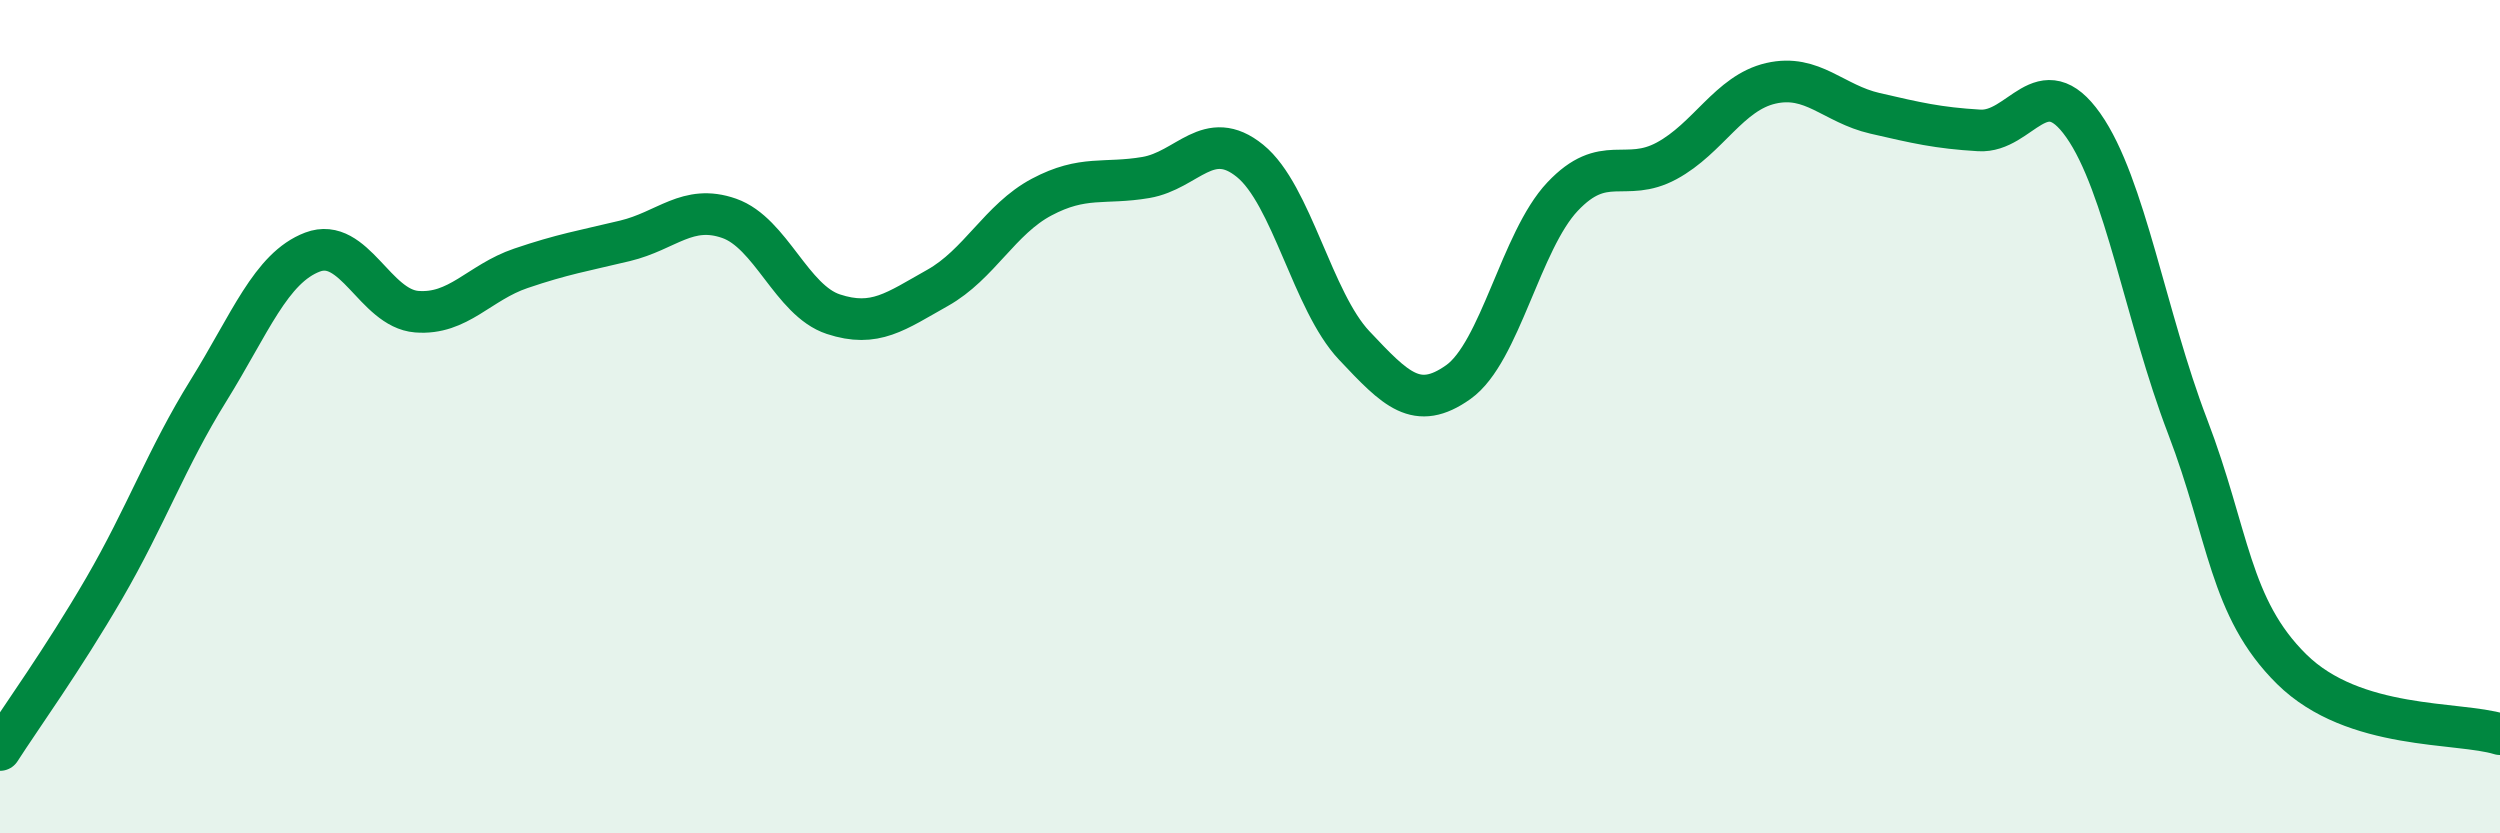
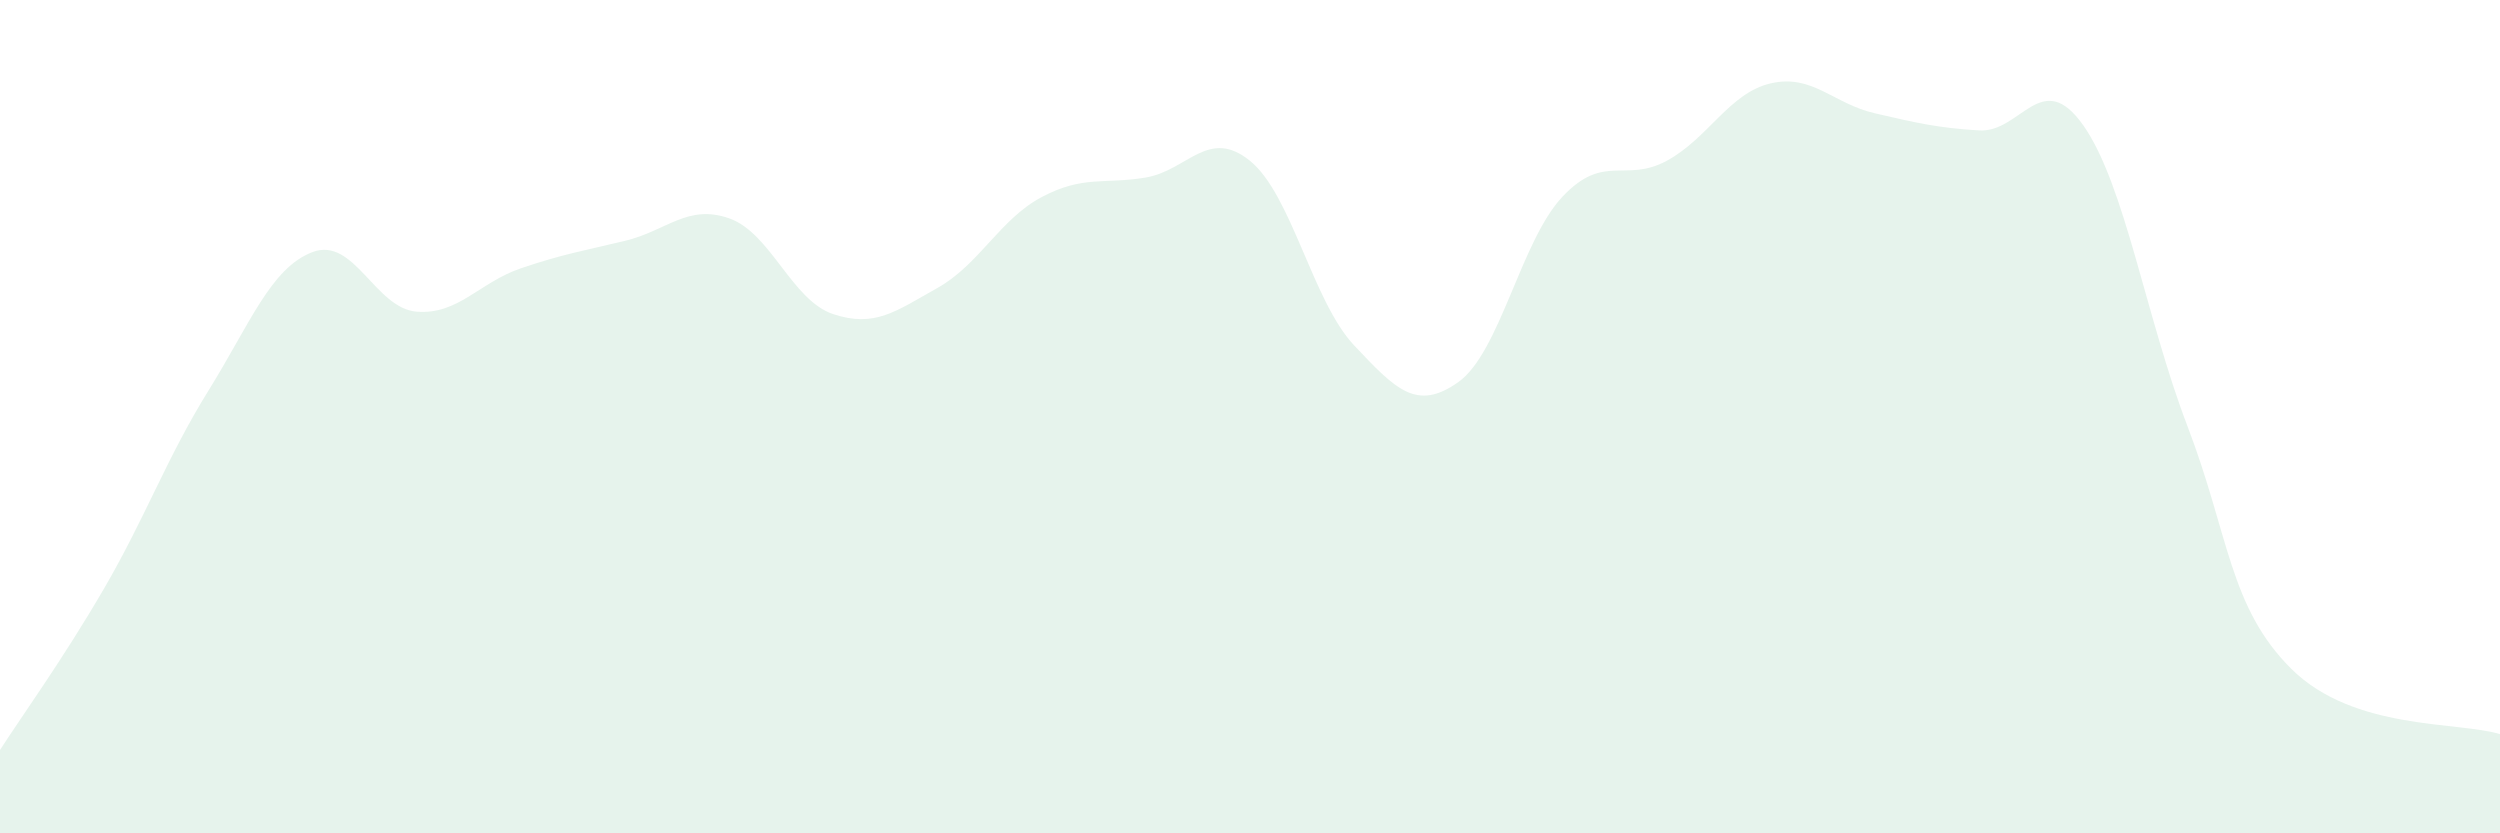
<svg xmlns="http://www.w3.org/2000/svg" width="60" height="20" viewBox="0 0 60 20">
  <path d="M 0,18 C 0.5,17.22 1.5,15.84 2.5,14.12 C 3.5,12.4 4,10.99 5,9.38 C 6,7.77 6.5,6.43 7.5,6.05 C 8.5,5.67 9,7.4 10,7.48 C 11,7.56 11.5,6.78 12.5,6.44 C 13.5,6.1 14,6.02 15,5.78 C 16,5.54 16.5,4.89 17.5,5.24 C 18.5,5.59 19,7.21 20,7.54 C 21,7.87 21.5,7.47 22.5,6.91 C 23.5,6.35 24,5.26 25,4.73 C 26,4.2 26.5,4.43 27.5,4.26 C 28.5,4.09 29,3.05 30,3.86 C 31,4.67 31.5,7.23 32.5,8.29 C 33.5,9.35 34,9.88 35,9.17 C 36,8.46 36.5,5.78 37.5,4.72 C 38.5,3.66 39,4.4 40,3.86 C 41,3.32 41.5,2.23 42.5,2 C 43.5,1.77 44,2.49 45,2.72 C 46,2.95 46.5,3.07 47.5,3.13 C 48.5,3.19 49,1.59 50,3.01 C 51,4.43 51.5,7.62 52.5,10.23 C 53.5,12.84 53.5,14.58 55,16.06 C 56.5,17.54 59,17.31 60,17.62L60 20L0 20Z" fill="#008740" opacity="0.1" stroke-linecap="round" stroke-linejoin="round" />
-   <path d="M 0,18 C 0.5,17.22 1.5,15.84 2.5,14.12 C 3.5,12.4 4,10.99 5,9.38 C 6,7.77 6.5,6.43 7.5,6.05 C 8.5,5.67 9,7.4 10,7.48 C 11,7.56 11.5,6.78 12.5,6.44 C 13.5,6.1 14,6.02 15,5.78 C 16,5.54 16.5,4.89 17.5,5.24 C 18.5,5.59 19,7.21 20,7.54 C 21,7.87 21.5,7.47 22.5,6.91 C 23.5,6.35 24,5.26 25,4.73 C 26,4.2 26.5,4.43 27.5,4.26 C 28.5,4.09 29,3.05 30,3.86 C 31,4.67 31.5,7.23 32.5,8.29 C 33.5,9.35 34,9.88 35,9.17 C 36,8.46 36.5,5.78 37.5,4.72 C 38.5,3.66 39,4.4 40,3.86 C 41,3.32 41.5,2.23 42.5,2 C 43.5,1.77 44,2.49 45,2.72 C 46,2.95 46.5,3.07 47.5,3.13 C 48.5,3.19 49,1.59 50,3.01 C 51,4.43 51.5,7.62 52.5,10.23 C 53.5,12.84 53.5,14.58 55,16.06 C 56.5,17.54 59,17.31 60,17.62" stroke="#008740" stroke-width="1" fill="none" stroke-linecap="round" stroke-linejoin="round" />
</svg>